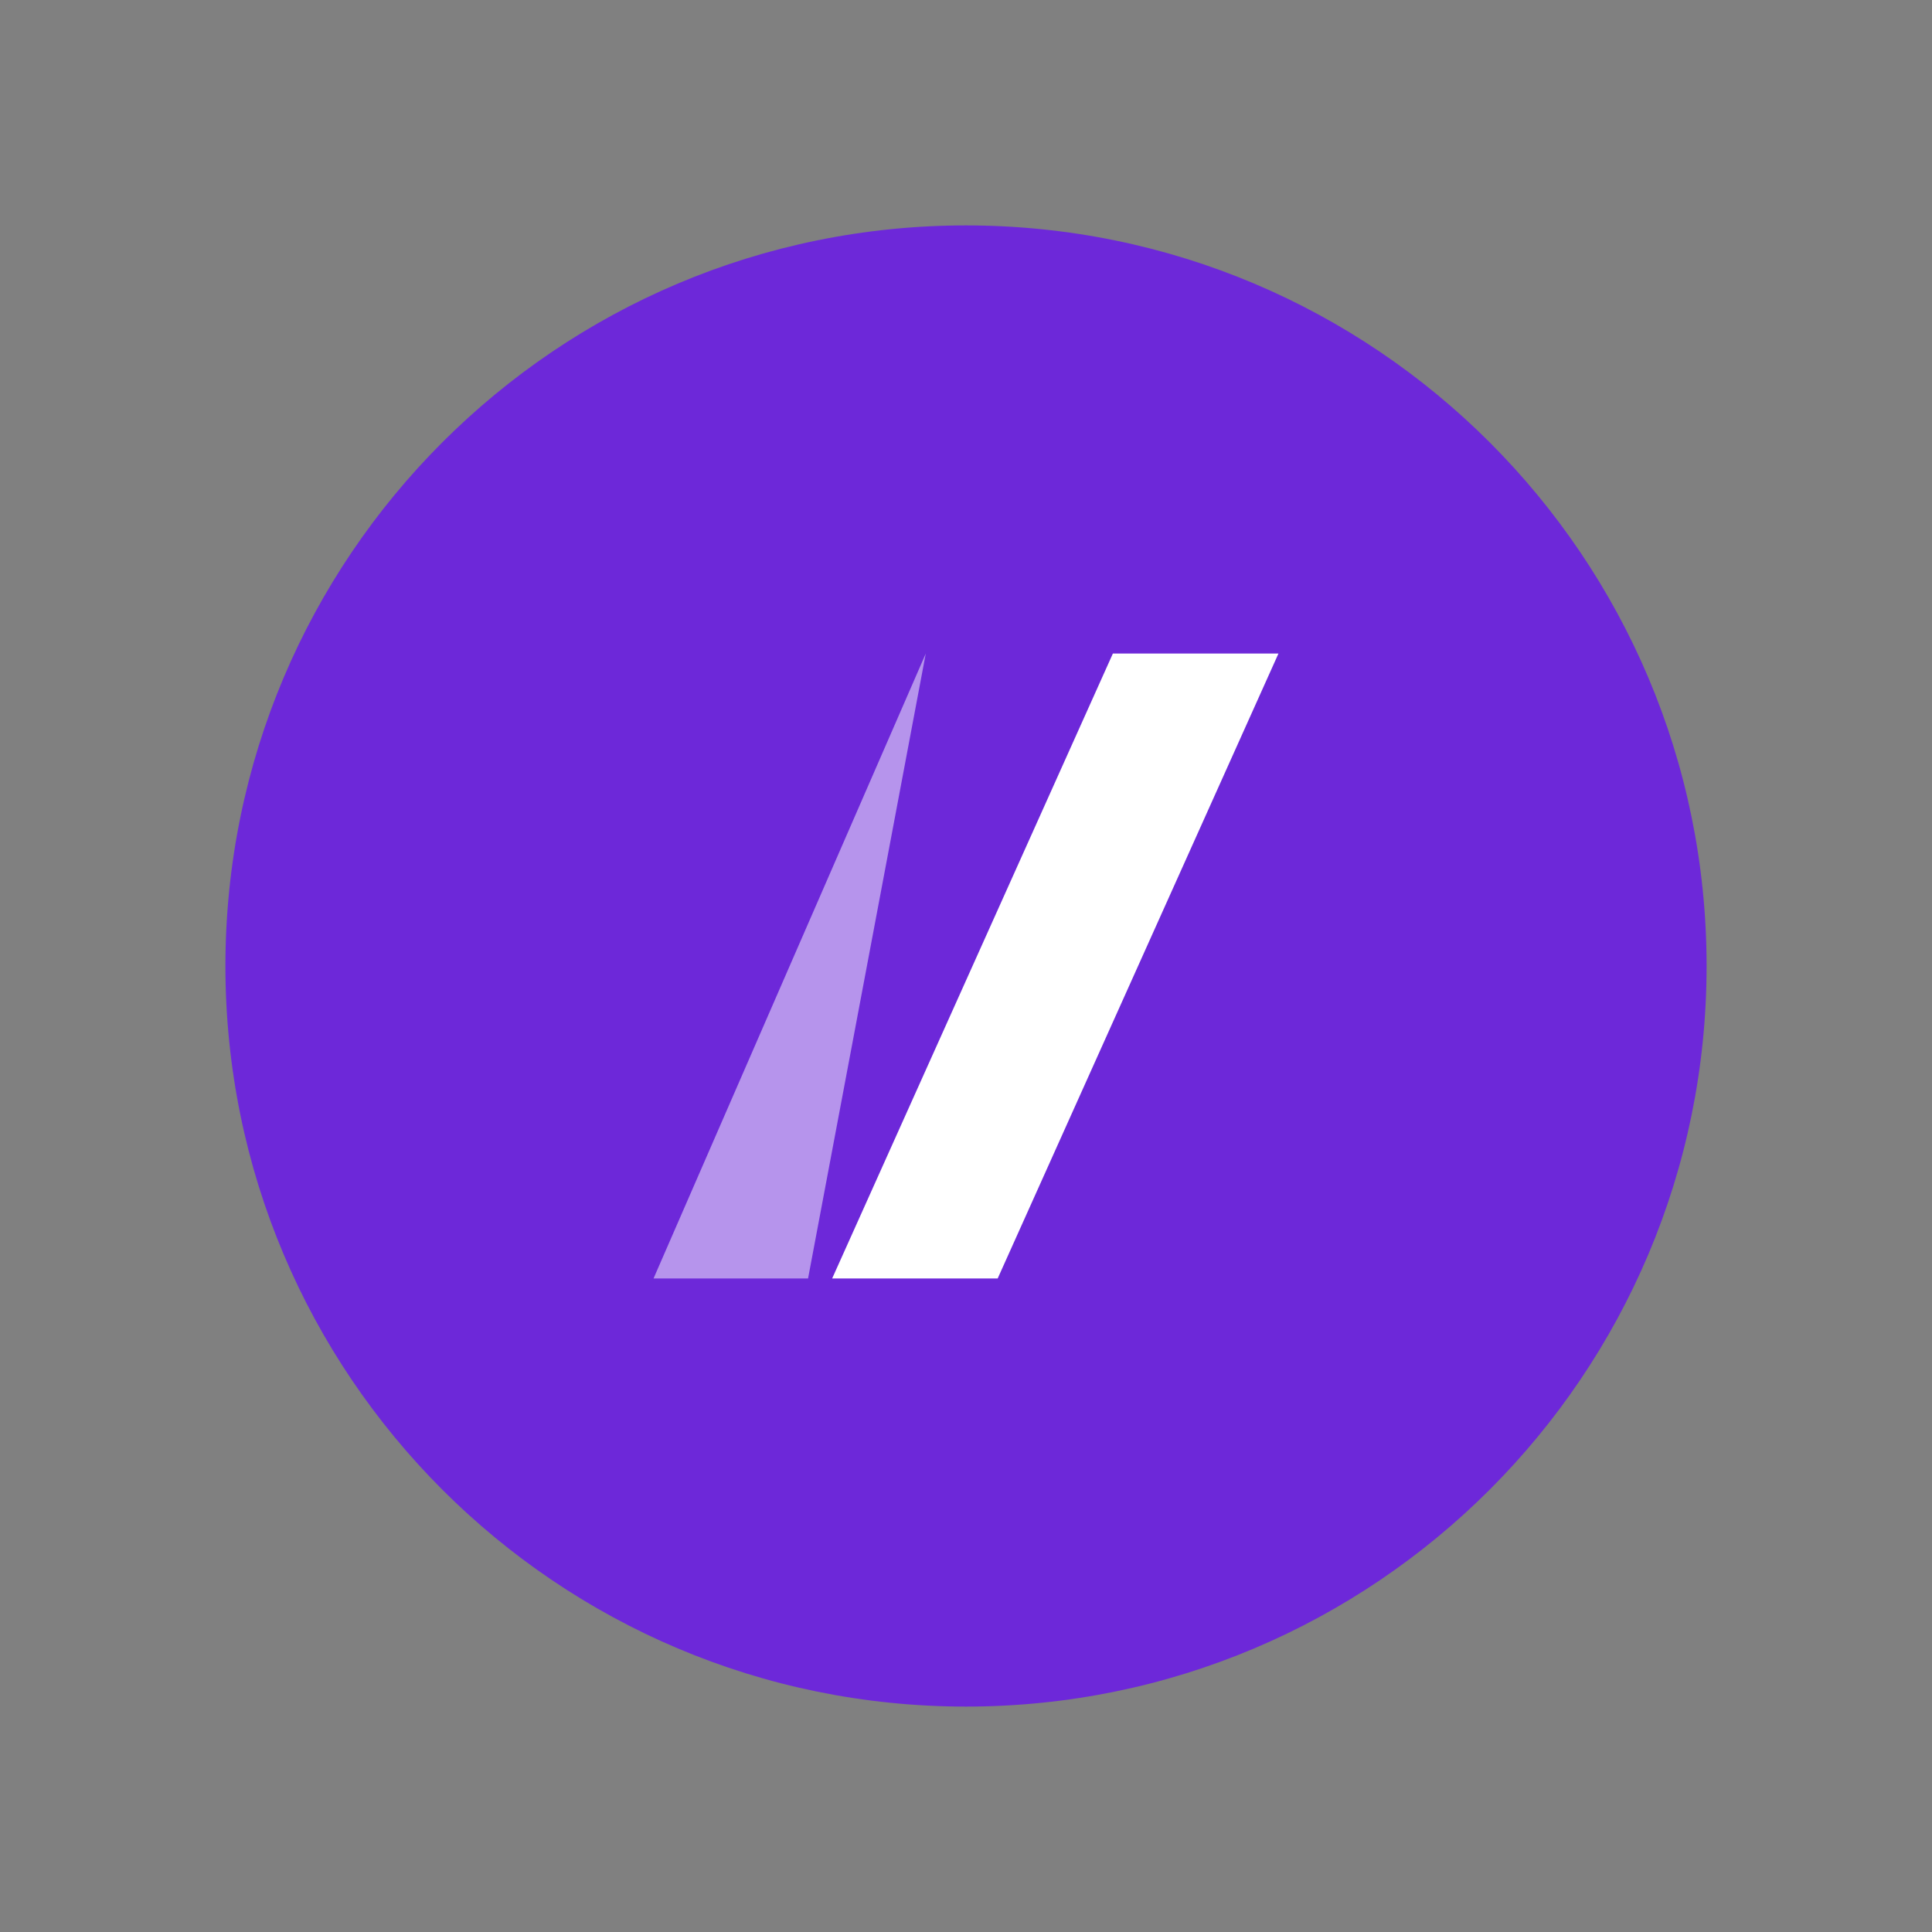
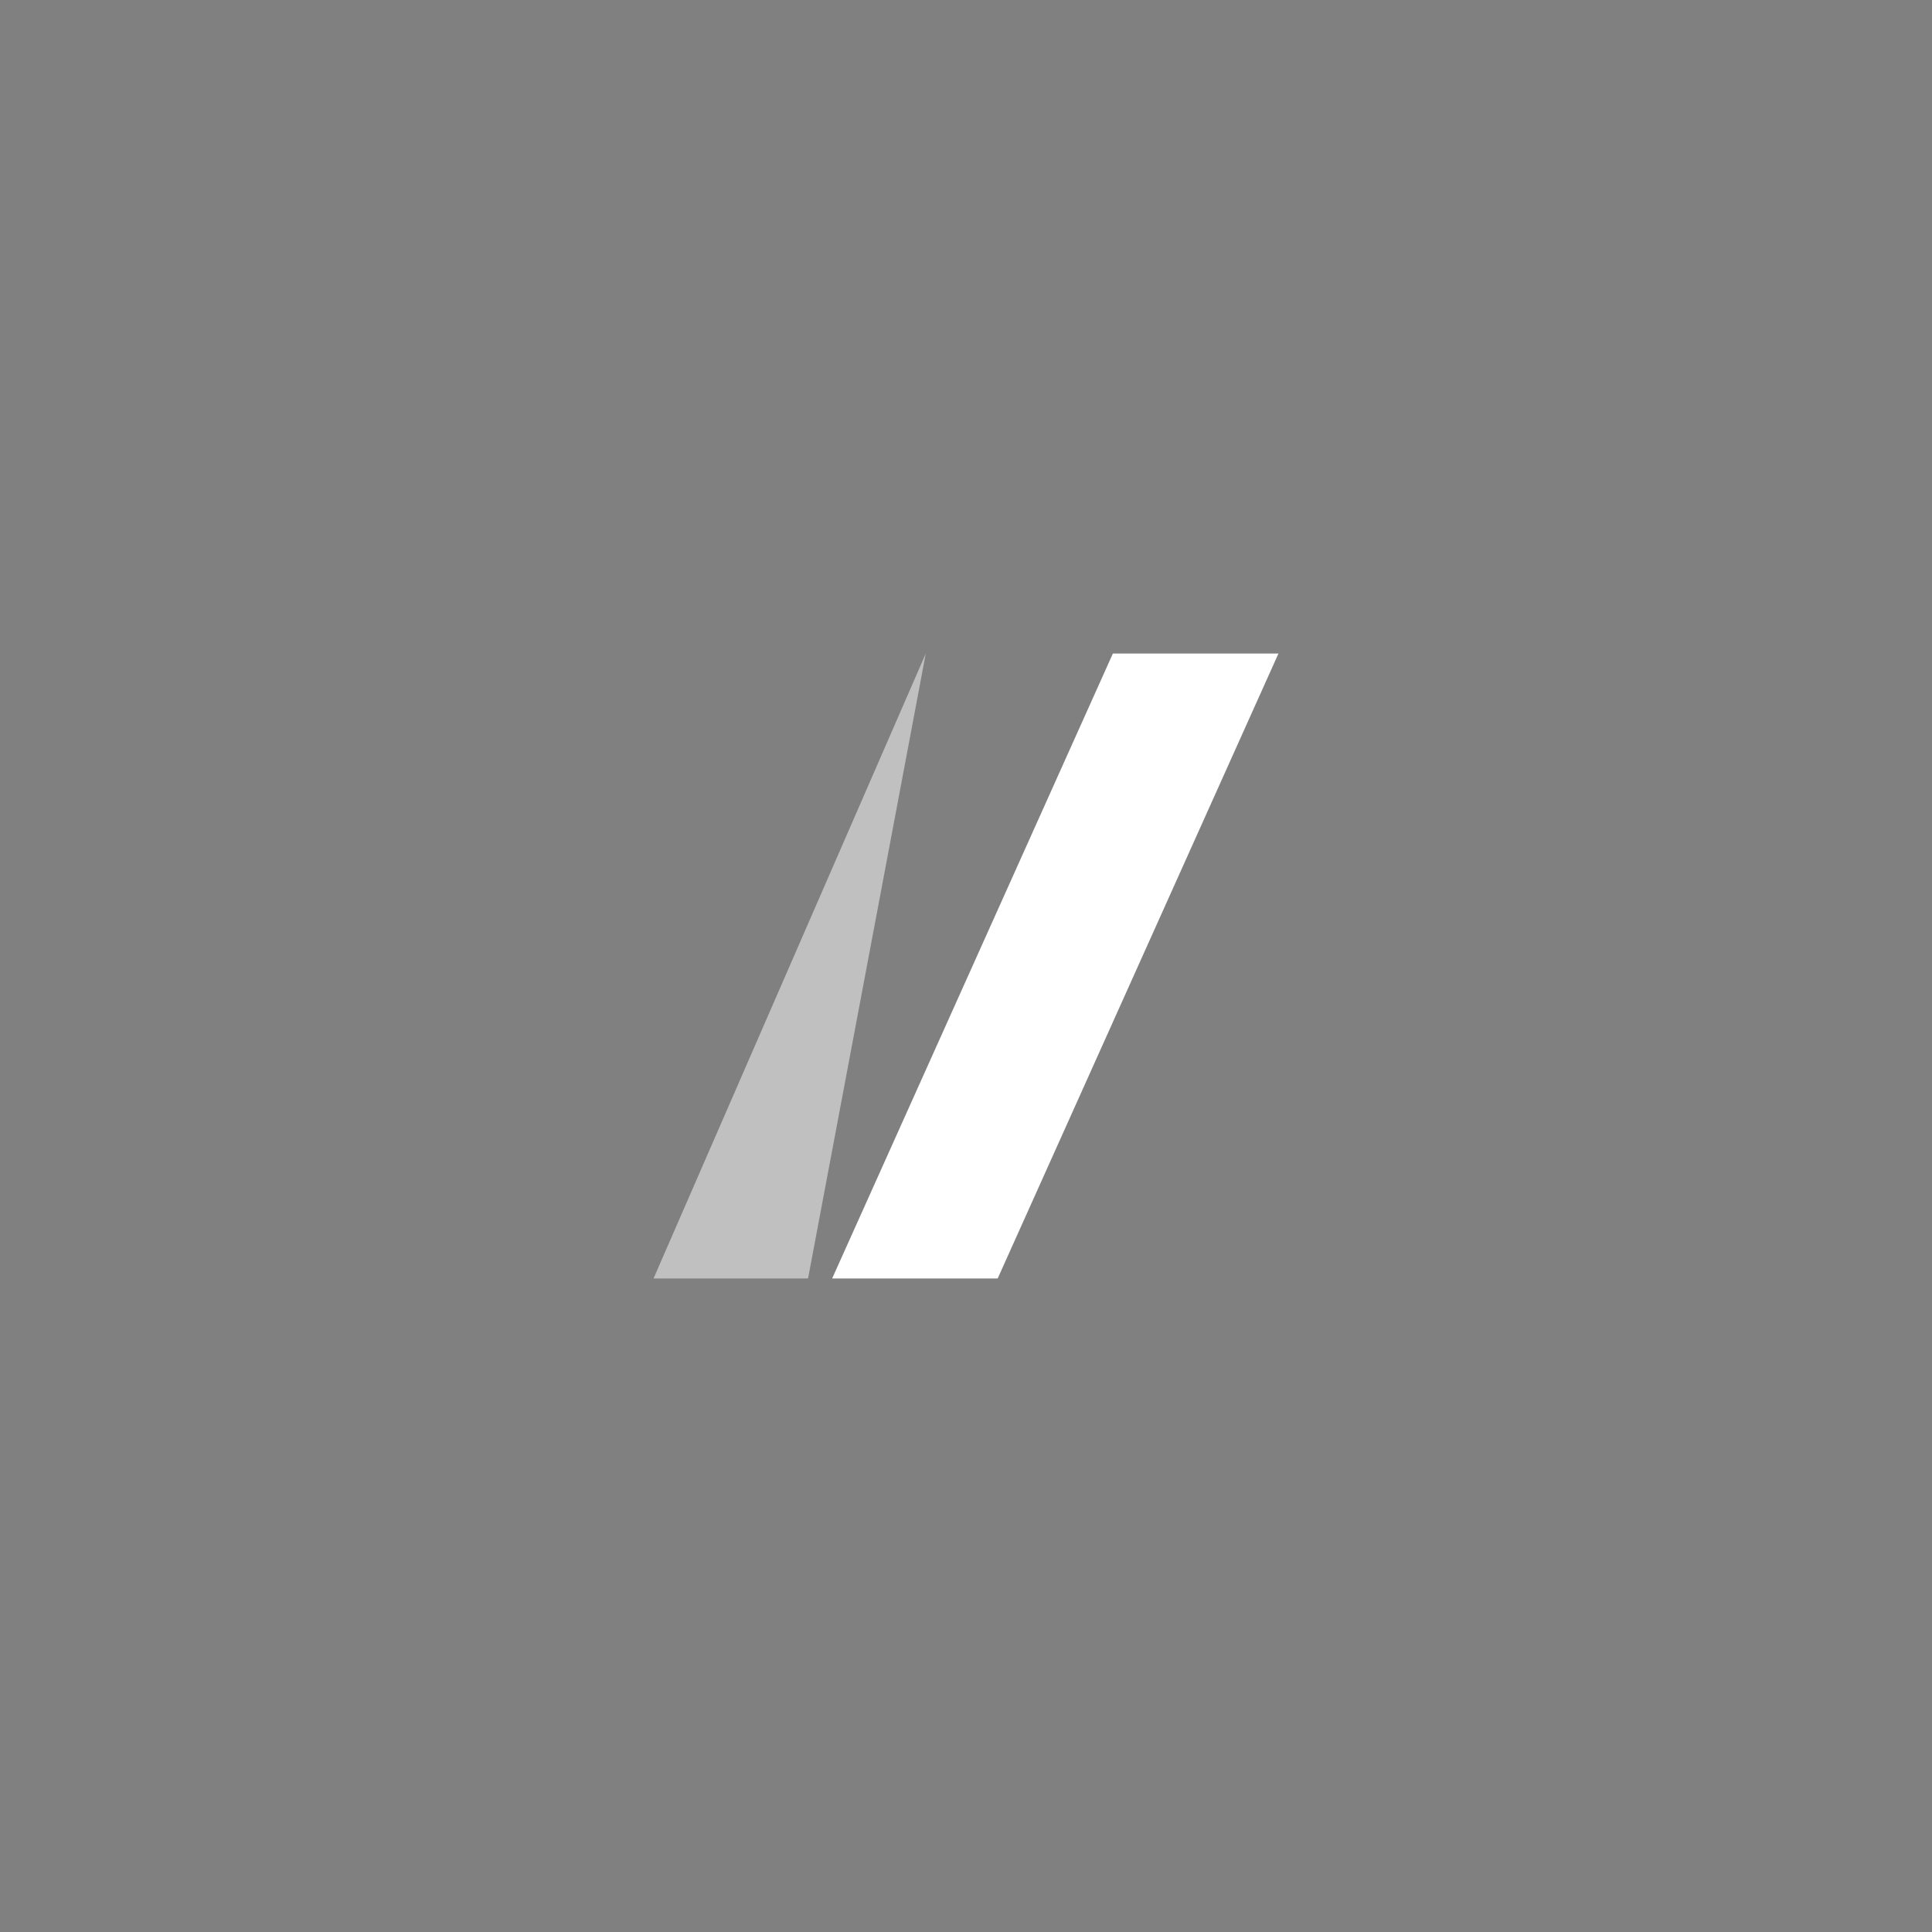
<svg xmlns="http://www.w3.org/2000/svg" id="logo-8" width="40" height="40" viewBox="0 0 40 40" fill="none">
  <rect x="0" y="0" width="40" height="40" fill="#808080" stroke="none" />
-   <path d="M35.333 20C35.333 28.468 28.468 35.333 20 35.333C11.532 35.333 4.667 28.468 4.667 20C4.667 11.532 11.532 4.667 20 4.667C28.468 4.667 35.333 11.532 35.333 20Z" class="ccompli1" fill="#6d28d9" />
  <path d="M26.469 13.531H23.041L17.229 26.469H20.656L26.469 13.531Z" class="ccustom" fill="#FFFFFF" />
  <path d="M19.167 13.531L13.531 26.469H16.73L19.167 13.531Z" class="ccompli2" fill="#FFFFFF" fill-opacity="0.5" />
</svg>